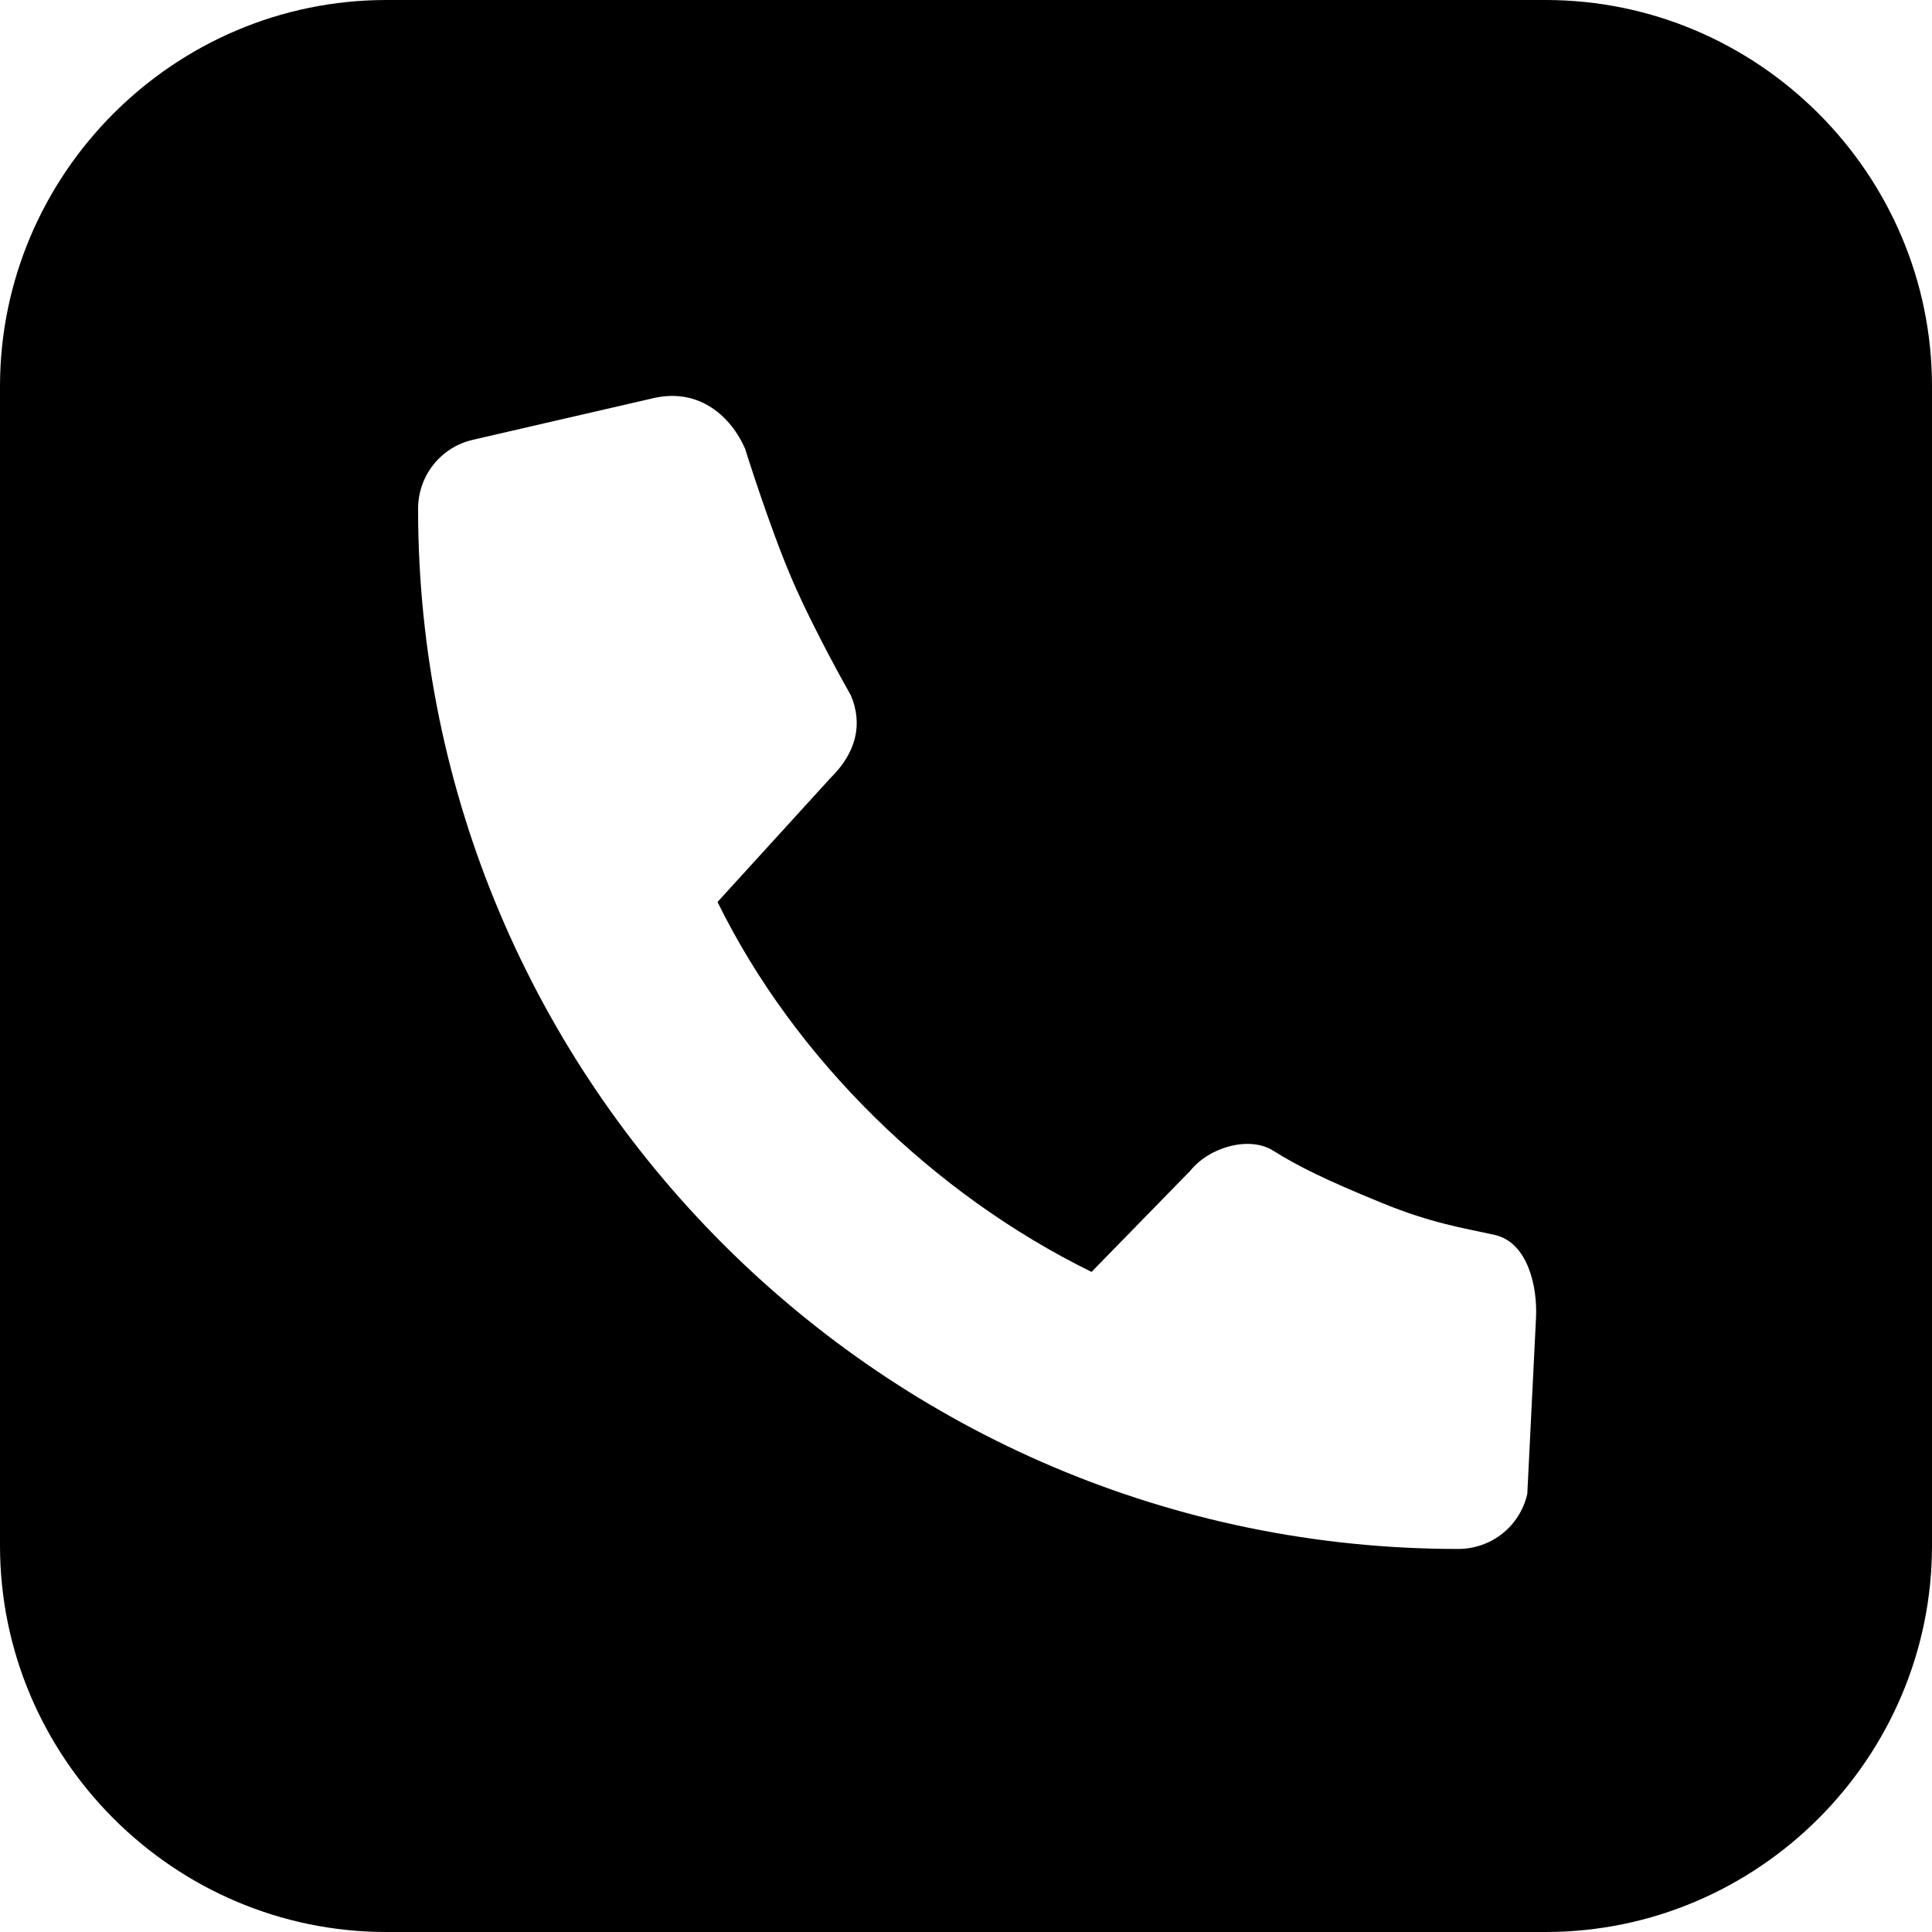
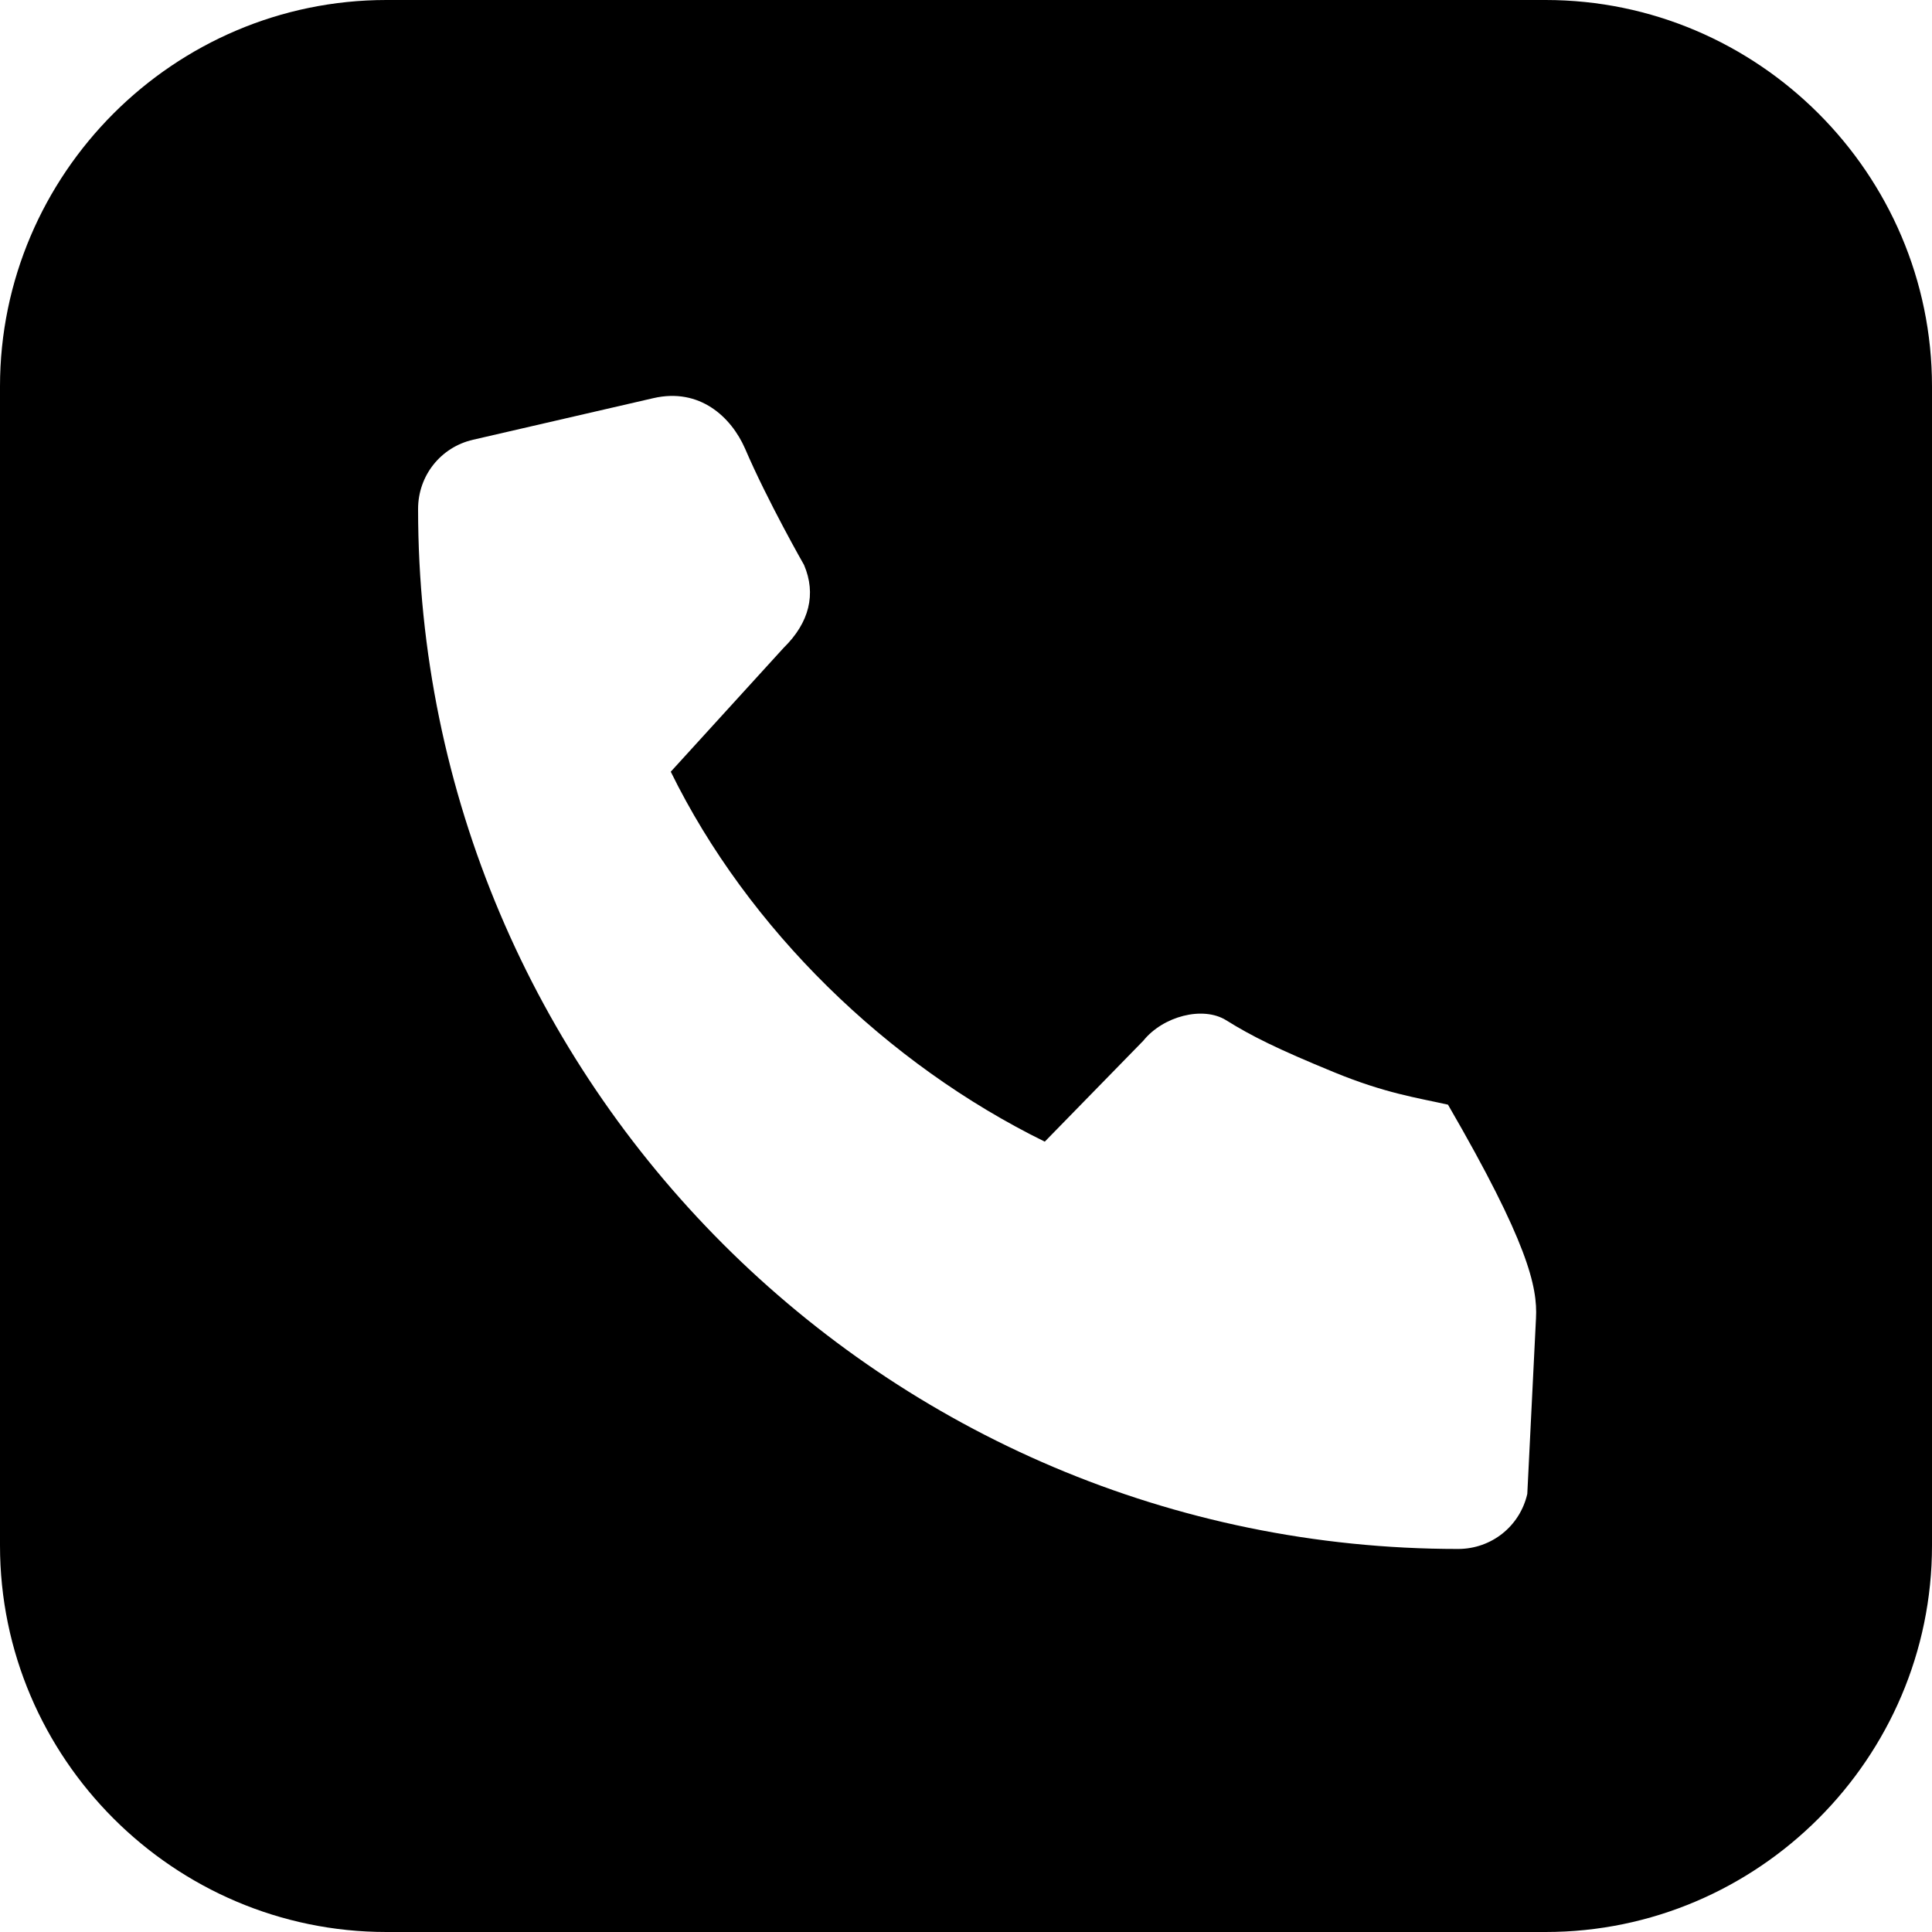
<svg xmlns="http://www.w3.org/2000/svg" version="1.2" baseProfile="tiny" id="Ebene_1" x="0px" y="0px" viewBox="0 0 80 80" overflow="visible" xml:space="preserve">
-   <path d="M64,0H16C7.2,0,0,7.2,0,16v48c0,8.8,7.2,16,16,16h48c8.8,0,16-7.2,16-16V16  C80,7.2,72.8,0,64,0z M63.602,54.587l-0.36,7.272  c-0.307,1.341-1.486,2.28-2.867,2.28c-23.748-0.002-43.063-19.317-43.063-43.065  c0-1.38,0.938-2.56,2.28-2.866l7.465-1.722  c1.915-0.441,3.22,0.78,3.794,2.089c0,0,1.001,3.214,1.936,5.394  c0.935,2.18,2.443,4.819,2.443,4.819c0.512,1.203,0.22,2.388-0.845,3.431  l-4.674,5.13c3.198,6.516,8.969,12.118,15.487,15.318l4.081-4.18  c0.818-1.015,2.468-1.448,3.433-0.845c1.043,0.652,2.123,1.19,4.467,2.152  c2.118,0.87,3.421,1.052,4.715,1.342C63.264,51.444,63.672,53.283,63.602,54.587z" />
+   <path d="M64,0H16C7.2,0,0,7.2,0,16v48c0,8.8,7.2,16,16,16h48c8.8,0,16-7.2,16-16V16  C80,7.2,72.8,0,64,0z M63.602,54.587l-0.36,7.272  c-0.307,1.341-1.486,2.28-2.867,2.28c-23.748-0.002-43.063-19.317-43.063-43.065  c0-1.38,0.938-2.56,2.28-2.866l7.465-1.722  c1.915-0.441,3.22,0.78,3.794,2.089c0.935,2.18,2.443,4.819,2.443,4.819c0.512,1.203,0.22,2.388-0.845,3.431  l-4.674,5.13c3.198,6.516,8.969,12.118,15.487,15.318l4.081-4.18  c0.818-1.015,2.468-1.448,3.433-0.845c1.043,0.652,2.123,1.19,4.467,2.152  c2.118,0.87,3.421,1.052,4.715,1.342C63.264,51.444,63.672,53.283,63.602,54.587z" />
</svg>